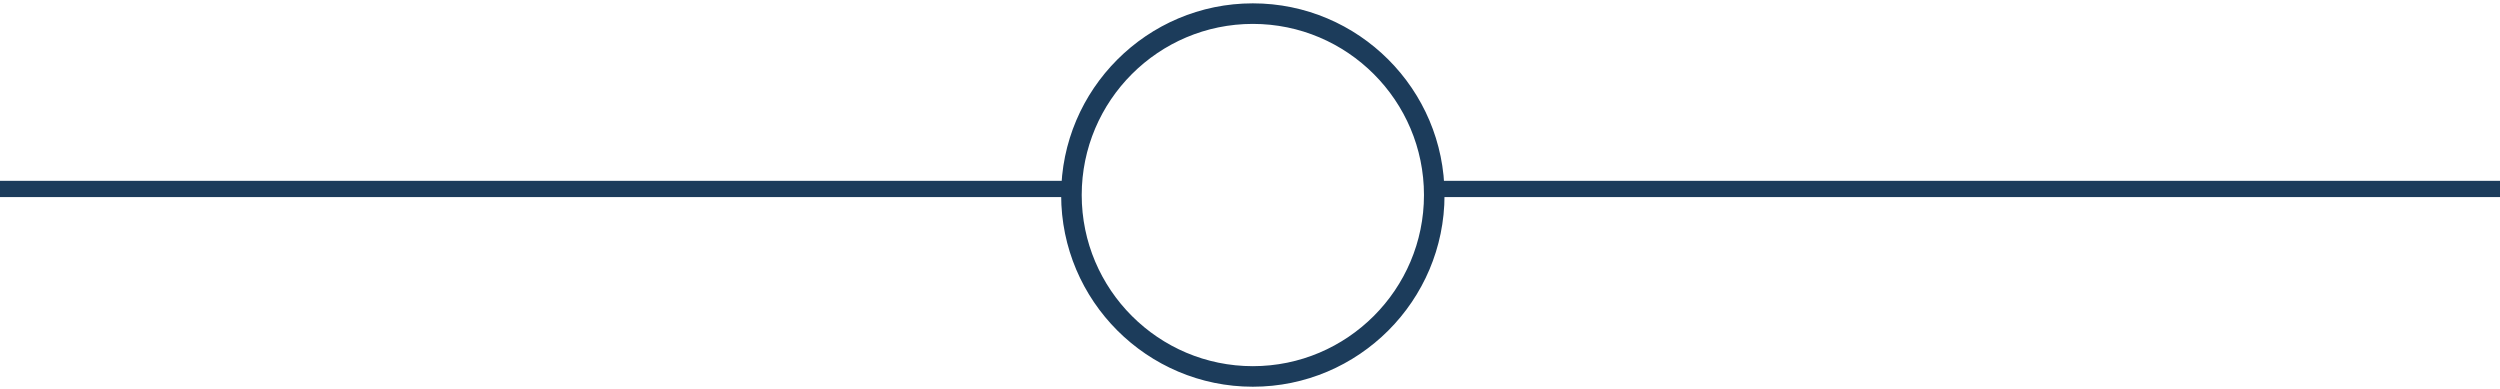
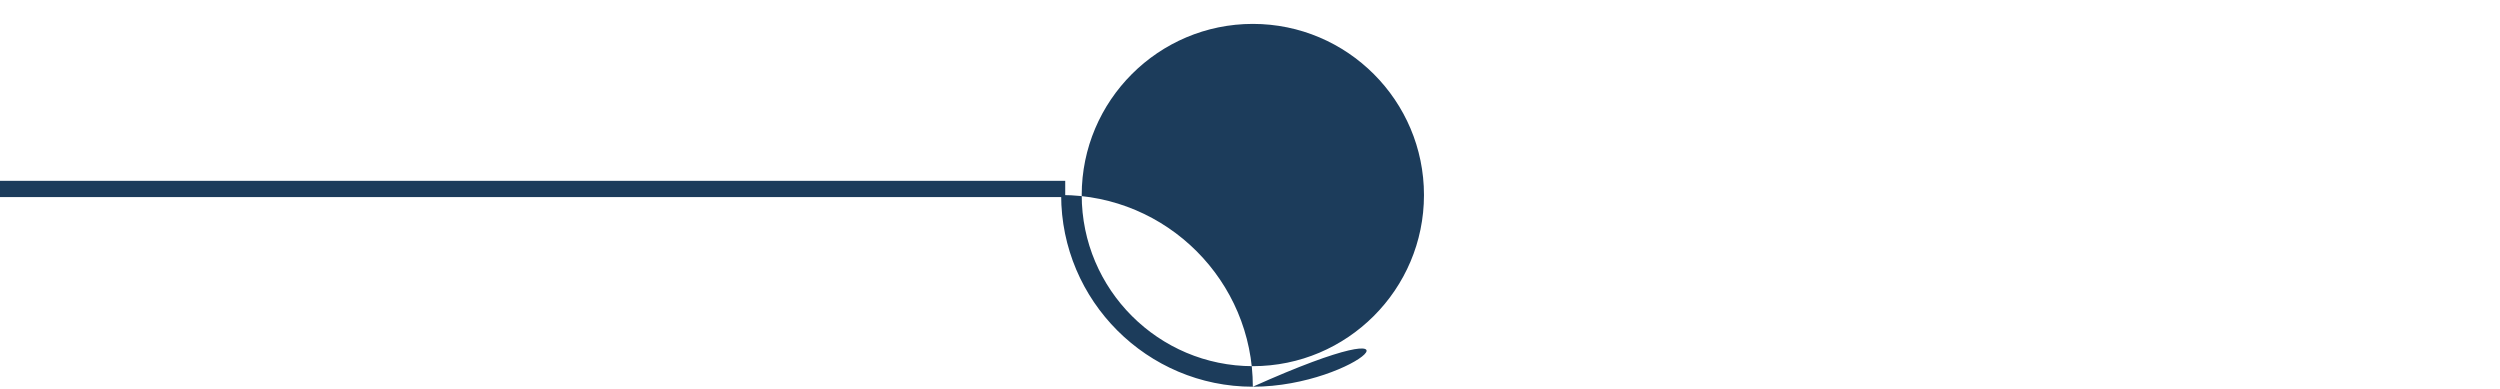
<svg xmlns="http://www.w3.org/2000/svg" version="1.1" id="Layer_1" x="0px" y="0px" width="355.236px" height="55.336px" viewBox="0 0 355.236 55.336" enable-background="new 0 0 355.236 55.336" xml:space="preserve">
  <g>
    <g>
      <rect y="25.694" fill="#1C3C5B" width="151.362" height="2.309" />
    </g>
    <g>
-       <rect x="204.683" y="25.694" fill="#1C3C5B" width="151.361" height="2.309" />
-     </g>
+       </g>
  </g>
  <g>
-     <path fill="#1C3C5B" d="M178.022,54.951c-15.019,0-27.238-12.219-27.238-27.238c0-15.018,12.219-27.237,27.238-27.237   c15.018,0,27.237,12.219,27.237,27.237C205.259,42.732,193.04,54.951,178.022,54.951z M178.022,3.396   c-13.409,0-24.317,10.909-24.317,24.317c0,13.409,10.909,24.318,24.317,24.318c13.409,0,24.317-10.909,24.317-24.318   C202.339,14.305,191.431,3.396,178.022,3.396z" />
+     <path fill="#1C3C5B" d="M178.022,54.951c-15.019,0-27.238-12.219-27.238-27.238c15.018,0,27.237,12.219,27.237,27.237C205.259,42.732,193.04,54.951,178.022,54.951z M178.022,3.396   c-13.409,0-24.317,10.909-24.317,24.317c0,13.409,10.909,24.318,24.317,24.318c13.409,0,24.317-10.909,24.317-24.318   C202.339,14.305,191.431,3.396,178.022,3.396z" />
  </g>
</svg>